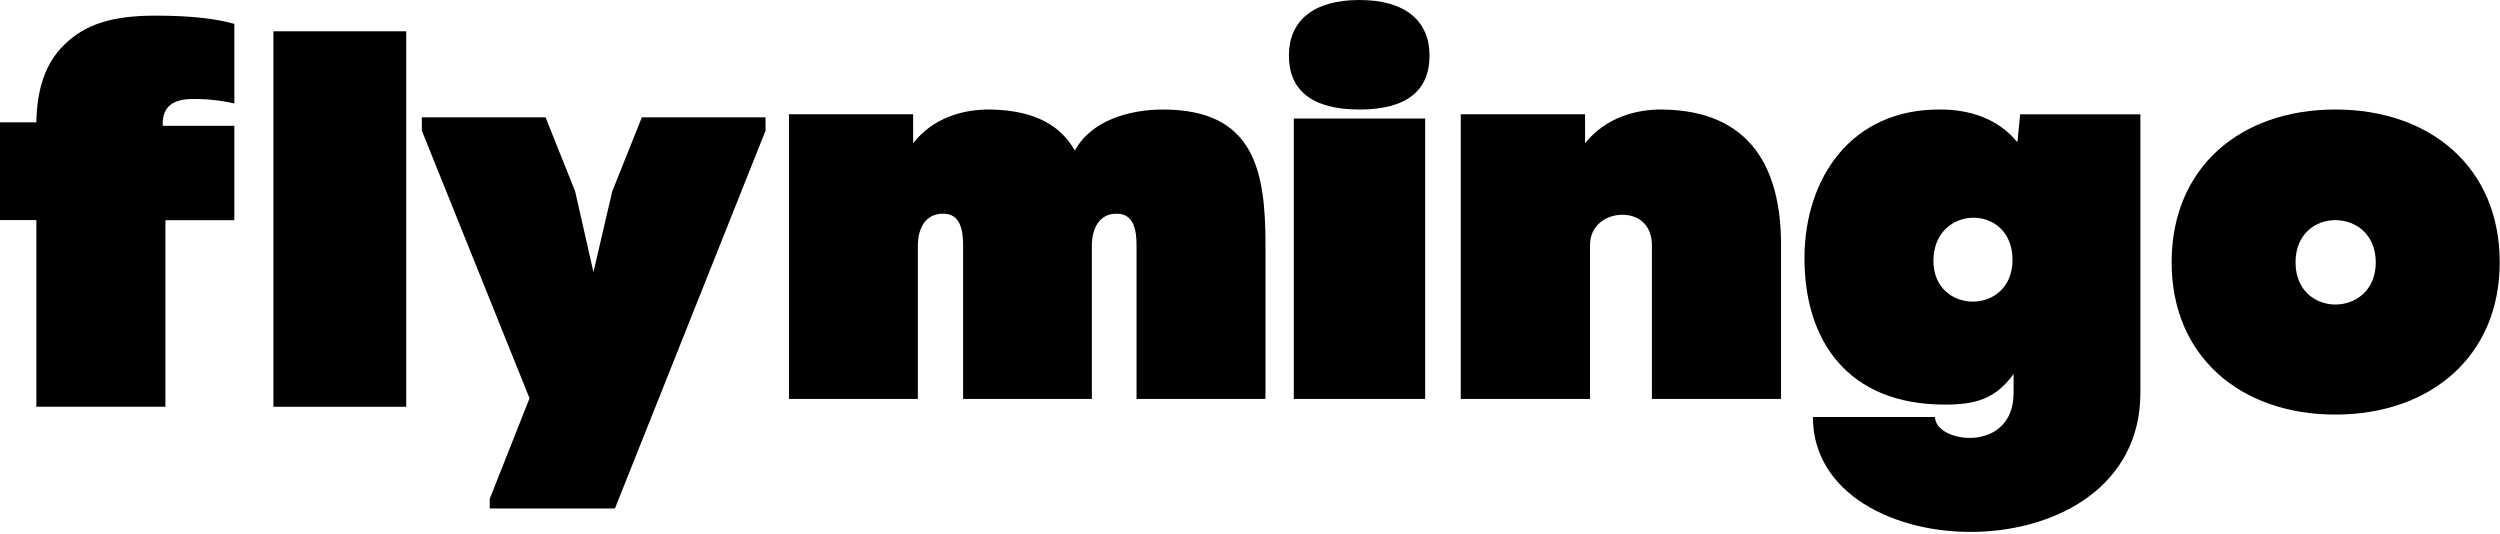
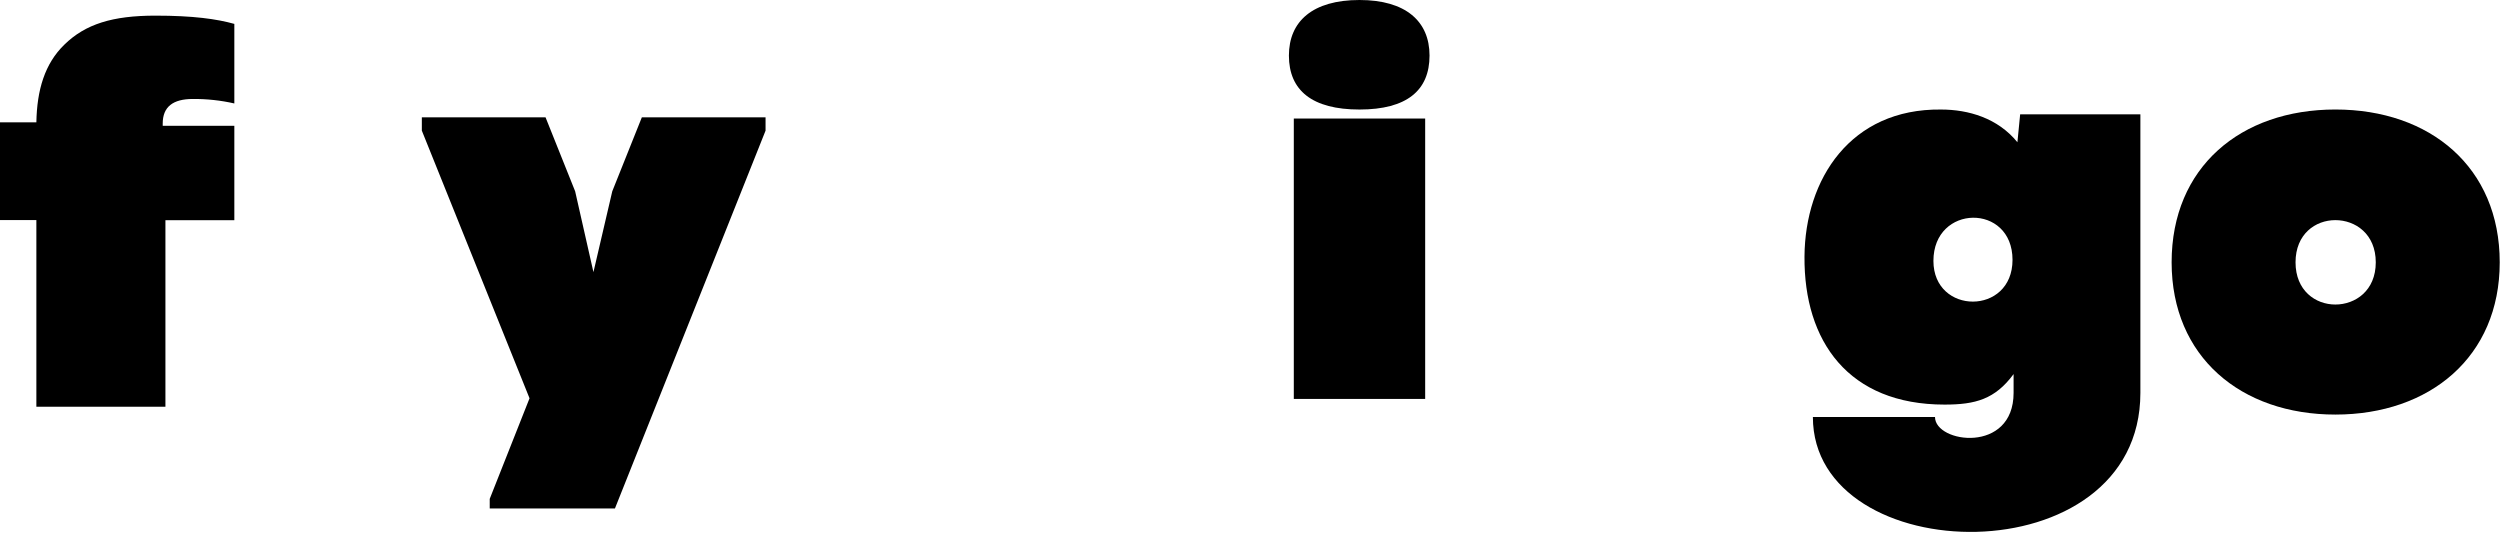
<svg xmlns="http://www.w3.org/2000/svg" width="117" height="25" viewBox="0 0 117 25" fill="none">
-   <path d="M19.011 1.465V19.037H12.796V1.465H19.011Z" fill="black" />
  <path d="M28.654 8.953L30.038 5.492H35.828V6.114L28.779 23.796H22.919V23.347L24.782 18.64L19.742 6.114V5.492H25.532L26.917 8.953L27.773 12.735L28.654 8.953Z" fill="black" />
-   <path d="M42.735 5.348V6.702C43.665 5.52 45.047 5.101 46.404 5.126C48.466 5.175 49.646 5.891 50.304 7.047C51.058 5.646 52.842 5.126 54.425 5.126C58.699 5.126 59.225 7.982 59.225 11.455V18.67H53.19V11.479C53.19 10.842 53.09 10.003 52.28 10.003C51.426 9.977 51.099 10.74 51.099 11.479V18.67H45.073V11.479C45.073 10.842 44.971 10.003 44.163 10.003C43.283 9.977 42.956 10.74 42.956 11.479V18.67H36.924V5.348H42.735Z" fill="black" />
  <path fill-rule="evenodd" clip-rule="evenodd" d="M63.624 0C61.438 0 60.321 0.992 60.321 2.601C60.321 4.235 61.413 5.126 63.624 5.126C65.835 5.126 66.902 4.235 66.902 2.601C66.902 0.992 65.783 0 63.624 0ZM60.55 18.671V5.547H66.698V18.671H60.55Z" fill="black" />
-   <path d="M74.181 5.348V6.702C75.138 5.52 76.527 5.101 77.859 5.126C81.917 5.2 83.353 7.86 83.353 11.455V18.67H77.309V11.479C77.309 10.544 76.705 10.051 75.924 10.051C75.193 10.051 74.412 10.519 74.412 11.479V18.67H68.364V5.348H74.181Z" fill="black" />
  <path fill-rule="evenodd" clip-rule="evenodd" d="M90.558 19.515H84.843C84.843 26.695 100.17 27.045 100.17 18.386V5.352H94.543L94.415 6.657C93.496 5.527 92.129 5.126 90.836 5.126C86.612 5.079 84.475 8.372 84.45 12.008C84.421 15.973 86.507 18.935 91.006 18.935C92.447 18.935 93.366 18.687 94.236 17.507V18.386C94.236 21.248 90.558 20.745 90.558 19.515ZM90.484 12.21C90.484 14.746 94.186 14.771 94.186 12.161C94.186 9.499 90.484 9.55 90.484 12.21Z" fill="black" />
  <path fill-rule="evenodd" clip-rule="evenodd" d="M109.295 5.125C104.859 5.125 101.632 7.826 101.632 12.277C101.632 16.703 104.879 19.402 109.295 19.402C113.71 19.402 116.987 16.703 116.987 12.277C116.987 7.826 113.73 5.125 109.295 5.125ZM109.295 14.252C108.363 14.252 107.431 13.601 107.431 12.277C107.431 10.951 108.362 10.302 109.295 10.302C110.229 10.302 111.186 10.949 111.186 12.277C111.186 13.605 110.228 14.252 109.295 14.252Z" fill="black" />
  <path d="M1.702 10.298H0V5.724H1.702C1.73 4.208 2.095 2.98 3.011 2.091C3.996 1.124 5.274 0.732 7.269 0.732C9.052 0.732 10.143 0.889 10.967 1.118V4.842C10.331 4.697 9.678 4.627 9.025 4.632C8.094 4.632 7.615 4.999 7.615 5.782V5.887H10.967V10.304H7.742V19.036H1.702V10.298Z" fill="black" />
</svg>